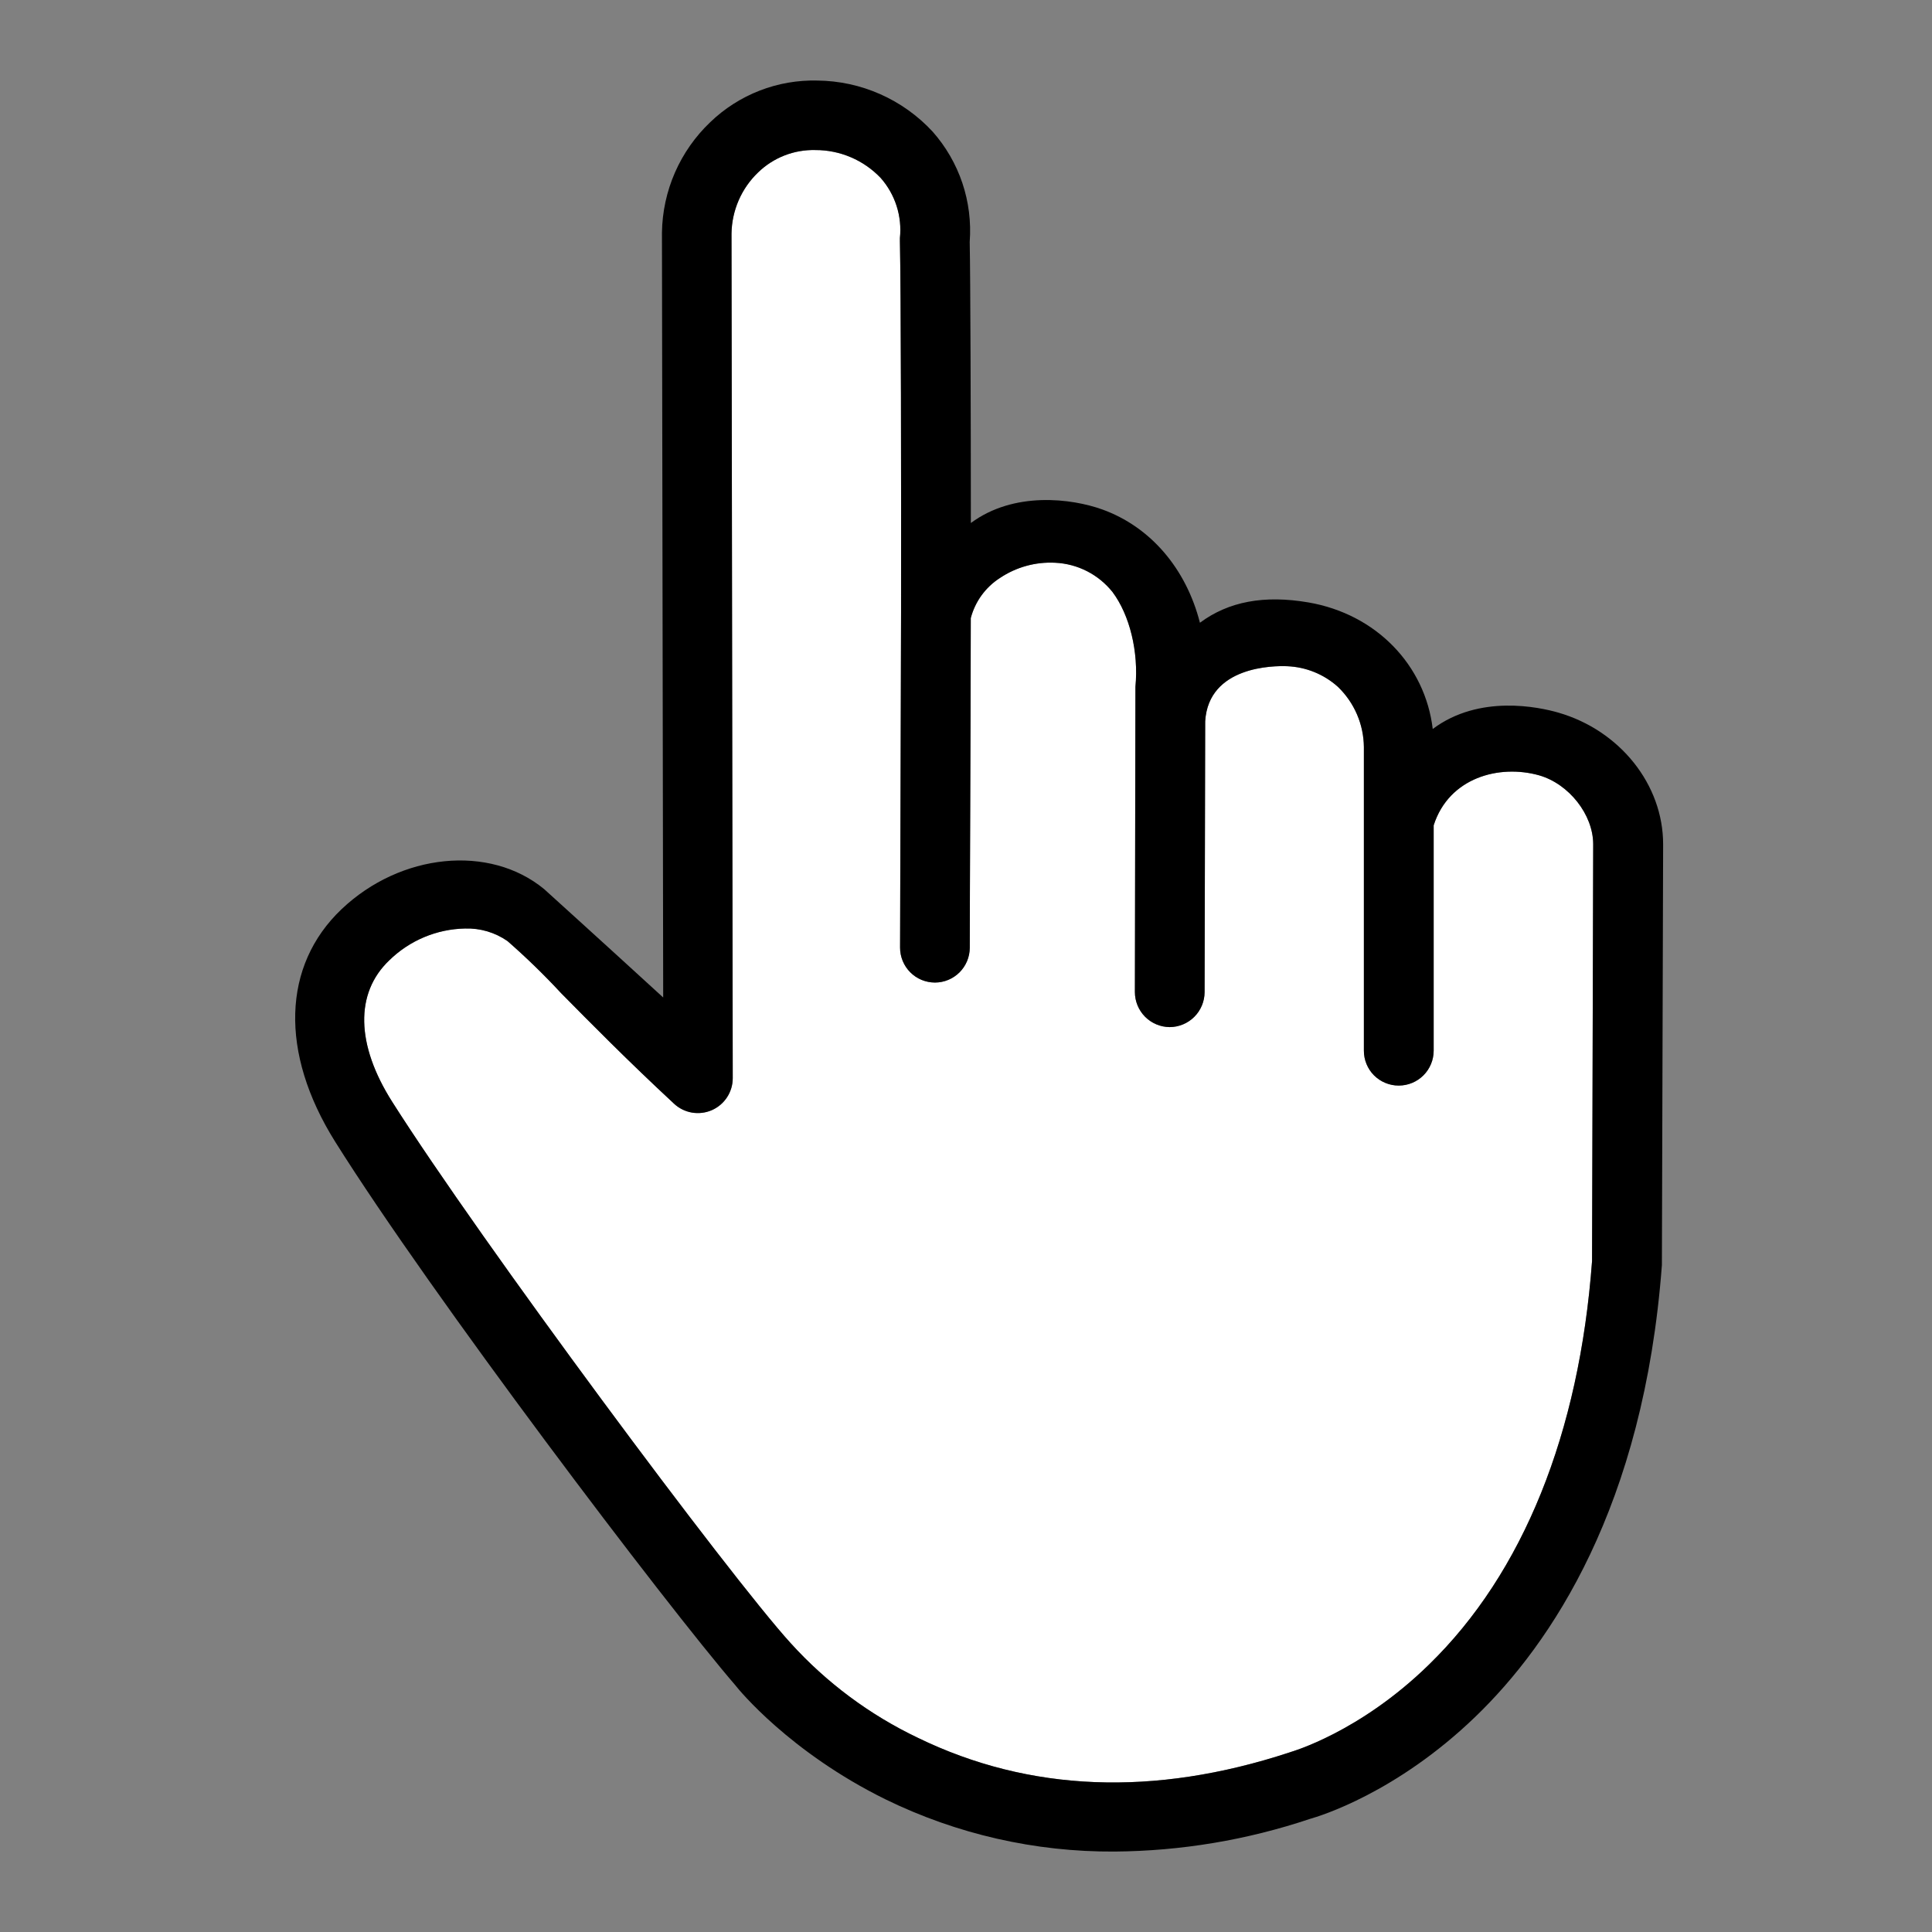
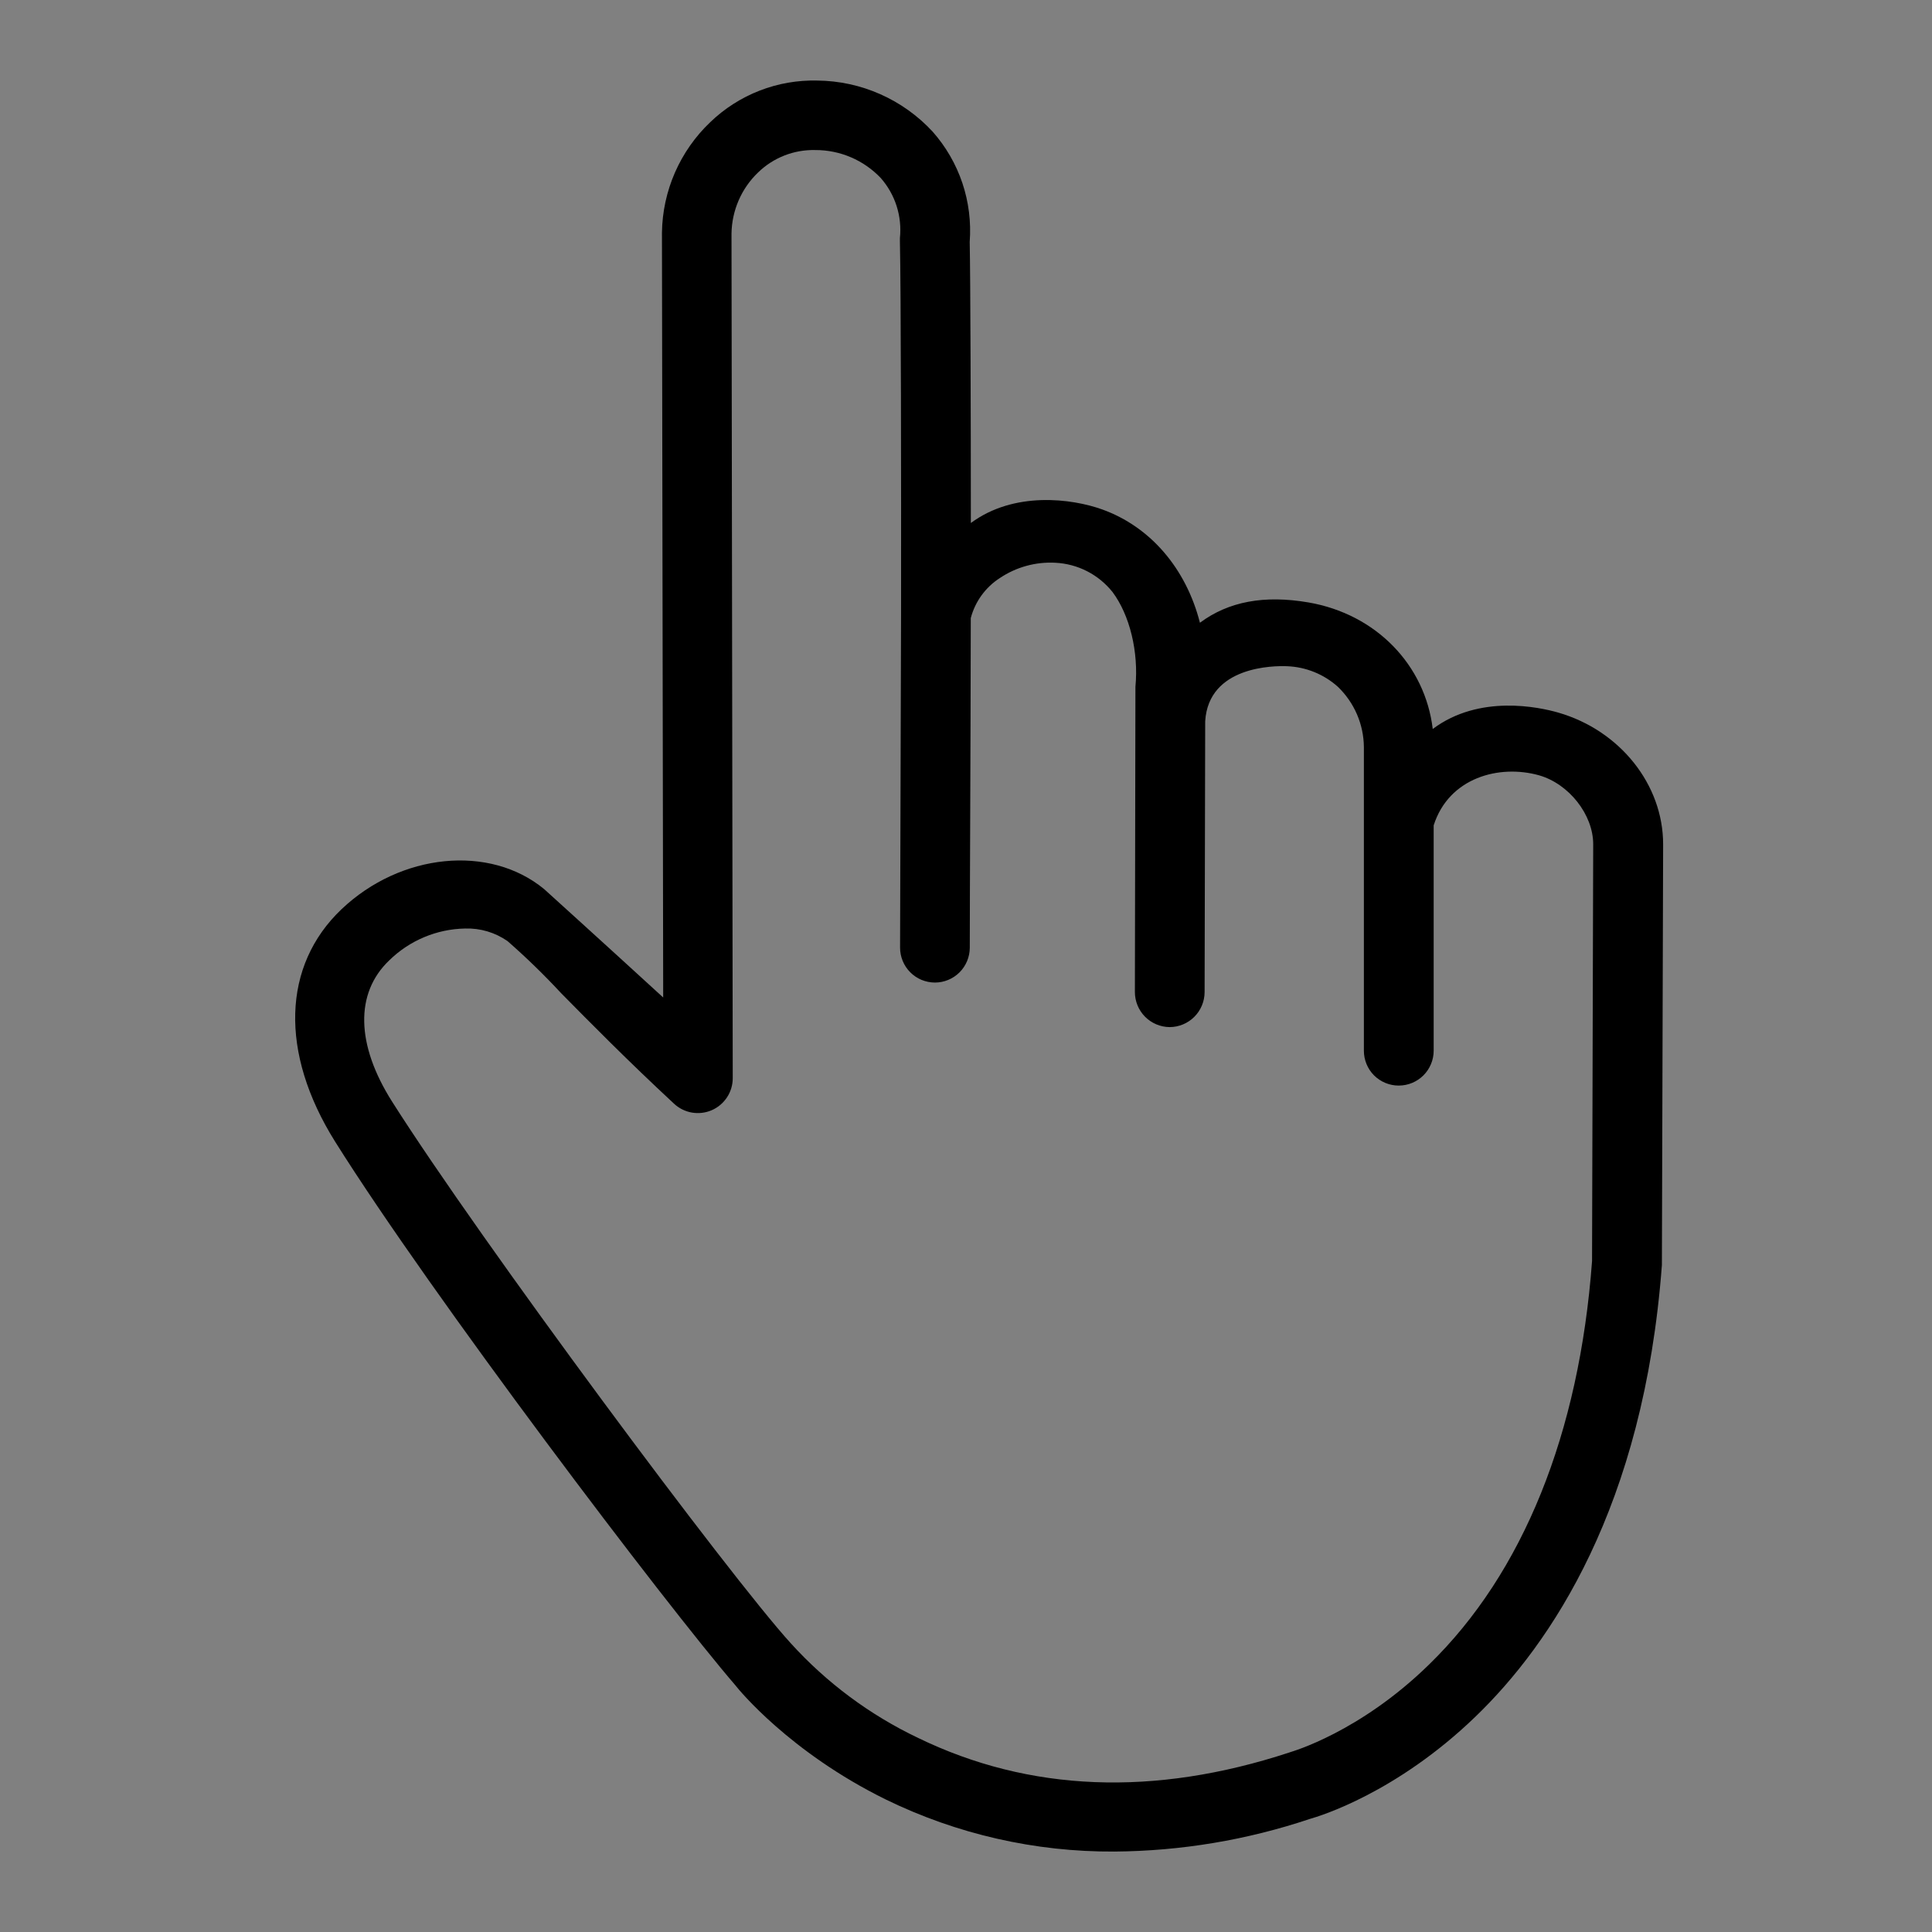
<svg xmlns="http://www.w3.org/2000/svg" width="72" height="72" viewBox="0 0 72 72" fill="none">
  <rect x="0" y="0" width="72" height="72" fill="#808080" stroke="none" />
-   <path d="M27.261 8.707C27.267 8.279 27.358 7.858 27.528 7.466C27.698 7.074 27.945 6.72 28.253 6.425C28.536 6.151 28.871 5.936 29.237 5.793C29.604 5.65 29.996 5.582 30.389 5.592C30.844 5.591 31.294 5.683 31.712 5.862C32.131 6.041 32.508 6.303 32.821 6.633C33.089 6.936 33.29 7.292 33.414 7.677C33.537 8.063 33.579 8.47 33.537 8.872V8.935V8.997C33.577 10.729 33.586 17.968 33.58 22.817L33.543 35.313C33.542 35.484 33.576 35.653 33.641 35.811C33.706 35.969 33.801 36.113 33.922 36.234C34.042 36.355 34.185 36.451 34.343 36.517C34.5 36.582 34.669 36.616 34.84 36.617C35.184 36.617 35.513 36.481 35.757 36.239C36 35.997 36.138 35.668 36.14 35.325C36.14 33.302 36.172 28.068 36.178 23.034C36.34 22.419 36.726 21.886 37.261 21.542C37.87 21.133 38.596 20.933 39.328 20.972C39.74 20.992 40.143 21.099 40.51 21.287C40.877 21.475 41.201 21.739 41.458 22.061C42.1 22.917 42.439 24.289 42.314 25.598V25.655L42.294 36.97C42.294 37.315 42.43 37.645 42.672 37.89C42.915 38.135 43.244 38.274 43.588 38.277C43.933 38.276 44.264 38.139 44.508 37.895C44.752 37.651 44.89 37.321 44.891 36.976L44.914 26.879C45.04 24.817 47.48 24.808 47.965 24.828C48.666 24.855 49.336 25.126 49.858 25.595C50.161 25.886 50.403 26.234 50.569 26.62C50.736 27.005 50.824 27.42 50.828 27.84V30.424C50.828 30.493 50.828 36.748 50.828 39.155C50.827 39.326 50.86 39.496 50.925 39.654C50.99 39.812 51.086 39.956 51.207 40.077C51.328 40.197 51.472 40.293 51.63 40.358C51.788 40.423 51.957 40.457 52.128 40.456C52.473 40.456 52.804 40.319 53.048 40.075C53.291 39.831 53.428 39.5 53.428 39.155V30.758C53.999 28.975 55.875 28.476 57.36 28.895C58.472 29.215 59.373 30.361 59.373 31.462L59.331 46.999C58.855 53.417 56.764 58.617 53.254 62.034C50.66 64.572 48.122 65.282 48.105 65.291L48.036 65.314C43.009 66.963 38.362 66.78 34.219 64.769C32.421 63.914 30.808 62.715 29.471 61.241C27.19 58.739 17.911 46.257 14.615 41.06C13.264 38.93 13.224 37.01 14.507 35.789C15.263 35.048 16.274 34.623 17.333 34.603C17.896 34.585 18.449 34.749 18.912 35.071C19.611 35.682 20.277 36.329 20.908 37.01C21.958 38.074 23.392 39.529 25.12 41.132C25.305 41.305 25.537 41.42 25.787 41.463C26.037 41.505 26.294 41.474 26.527 41.373C26.759 41.271 26.957 41.104 27.096 40.891C27.234 40.678 27.308 40.43 27.307 40.176L27.261 8.707Z" fill="white" />
  <path d="M58.071 26.556C57.369 26.354 55.134 25.863 53.394 27.167C53.109 24.779 51.284 22.888 48.769 22.452C47.116 22.167 45.784 22.415 44.718 23.208C44.202 21.188 42.876 19.634 41.079 18.986C39.939 18.576 37.789 18.299 36.181 19.491C36.181 15.578 36.166 10.364 36.138 9.015C36.194 8.272 36.101 7.525 35.864 6.819C35.626 6.113 35.249 5.462 34.755 4.904C34.207 4.312 33.543 3.837 32.805 3.51C32.068 3.183 31.271 3.01 30.463 3.002C29.729 2.983 28.997 3.11 28.312 3.376C27.627 3.642 27.001 4.041 26.471 4.551C25.912 5.082 25.464 5.721 25.154 6.428C24.845 7.135 24.68 7.897 24.669 8.669L24.715 37.173C22.223 34.891 20.298 33.154 20.278 33.134C18.248 31.46 14.932 31.79 12.728 33.884C10.524 35.978 10.412 39.226 12.486 42.541C16.078 48.271 24.806 59.792 27.418 62.821L27.438 62.847C27.518 62.946 29.411 65.288 33.001 67.057C35.656 68.354 38.575 69.02 41.53 69.002C44.009 68.984 46.47 68.573 48.821 67.784C49.18 67.684 52.037 66.82 54.988 63.973C57.794 61.269 61.261 56.152 61.934 47.145V47.099L61.98 31.468C61.983 29.243 60.375 27.221 58.071 26.556ZM27.261 8.707C27.267 8.279 27.358 7.858 27.528 7.466C27.698 7.074 27.945 6.72 28.254 6.425C28.536 6.151 28.871 5.936 29.238 5.793C29.604 5.65 29.996 5.582 30.389 5.592C30.844 5.591 31.294 5.683 31.713 5.862C32.131 6.041 32.508 6.303 32.822 6.633C33.089 6.936 33.291 7.292 33.414 7.677C33.537 8.063 33.579 8.47 33.537 8.872V8.935V8.997C33.577 10.729 33.586 17.968 33.58 22.817L33.543 35.313C33.543 35.484 33.576 35.653 33.641 35.811C33.706 35.969 33.801 36.113 33.922 36.234C34.042 36.355 34.185 36.451 34.343 36.517C34.501 36.582 34.67 36.616 34.84 36.617C35.184 36.617 35.513 36.481 35.757 36.239C36 35.997 36.138 35.668 36.141 35.325C36.141 33.302 36.172 28.068 36.178 23.034C36.34 22.419 36.726 21.886 37.261 21.542C37.87 21.133 38.596 20.933 39.328 20.972C39.74 20.992 40.143 21.099 40.511 21.287C40.878 21.475 41.201 21.739 41.459 22.061C42.1 22.917 42.439 24.289 42.314 25.598V25.655L42.294 36.97C42.294 37.315 42.43 37.645 42.672 37.89C42.915 38.135 43.244 38.274 43.589 38.277C43.933 38.276 44.264 38.139 44.508 37.895C44.752 37.651 44.89 37.321 44.892 36.976L44.914 26.879C45.04 24.817 47.481 24.808 47.965 24.828C48.667 24.855 49.337 25.126 49.859 25.595C50.161 25.886 50.403 26.234 50.57 26.62C50.736 27.005 50.824 27.42 50.828 27.84V30.424C50.828 30.493 50.828 36.748 50.828 39.155C50.827 39.326 50.861 39.496 50.926 39.654C50.991 39.812 51.086 39.956 51.207 40.077C51.328 40.197 51.472 40.293 51.63 40.358C51.788 40.423 51.957 40.457 52.128 40.456C52.473 40.456 52.804 40.319 53.048 40.075C53.292 39.831 53.429 39.5 53.429 39.155V30.758C53.999 28.975 55.875 28.476 57.361 28.895C58.473 29.215 59.374 30.361 59.374 31.462L59.331 46.999C58.855 53.417 56.765 58.617 53.255 62.034C50.66 64.572 48.122 65.282 48.105 65.291L48.037 65.314C43.01 66.963 38.362 66.78 34.219 64.769C32.421 63.914 30.808 62.715 29.471 61.241C27.19 58.739 17.912 46.257 14.616 41.06C13.264 38.93 13.224 37.01 14.507 35.789C15.263 35.048 16.274 34.623 17.333 34.603C17.896 34.585 18.45 34.749 18.913 35.071C19.611 35.682 20.277 36.329 20.909 37.01C21.958 38.074 23.392 39.529 25.12 41.132C25.305 41.305 25.538 41.42 25.788 41.463C26.038 41.505 26.295 41.474 26.527 41.373C26.76 41.271 26.957 41.104 27.096 40.891C27.235 40.678 27.308 40.43 27.307 40.176L27.261 8.707Z" fill="black" />
</svg>